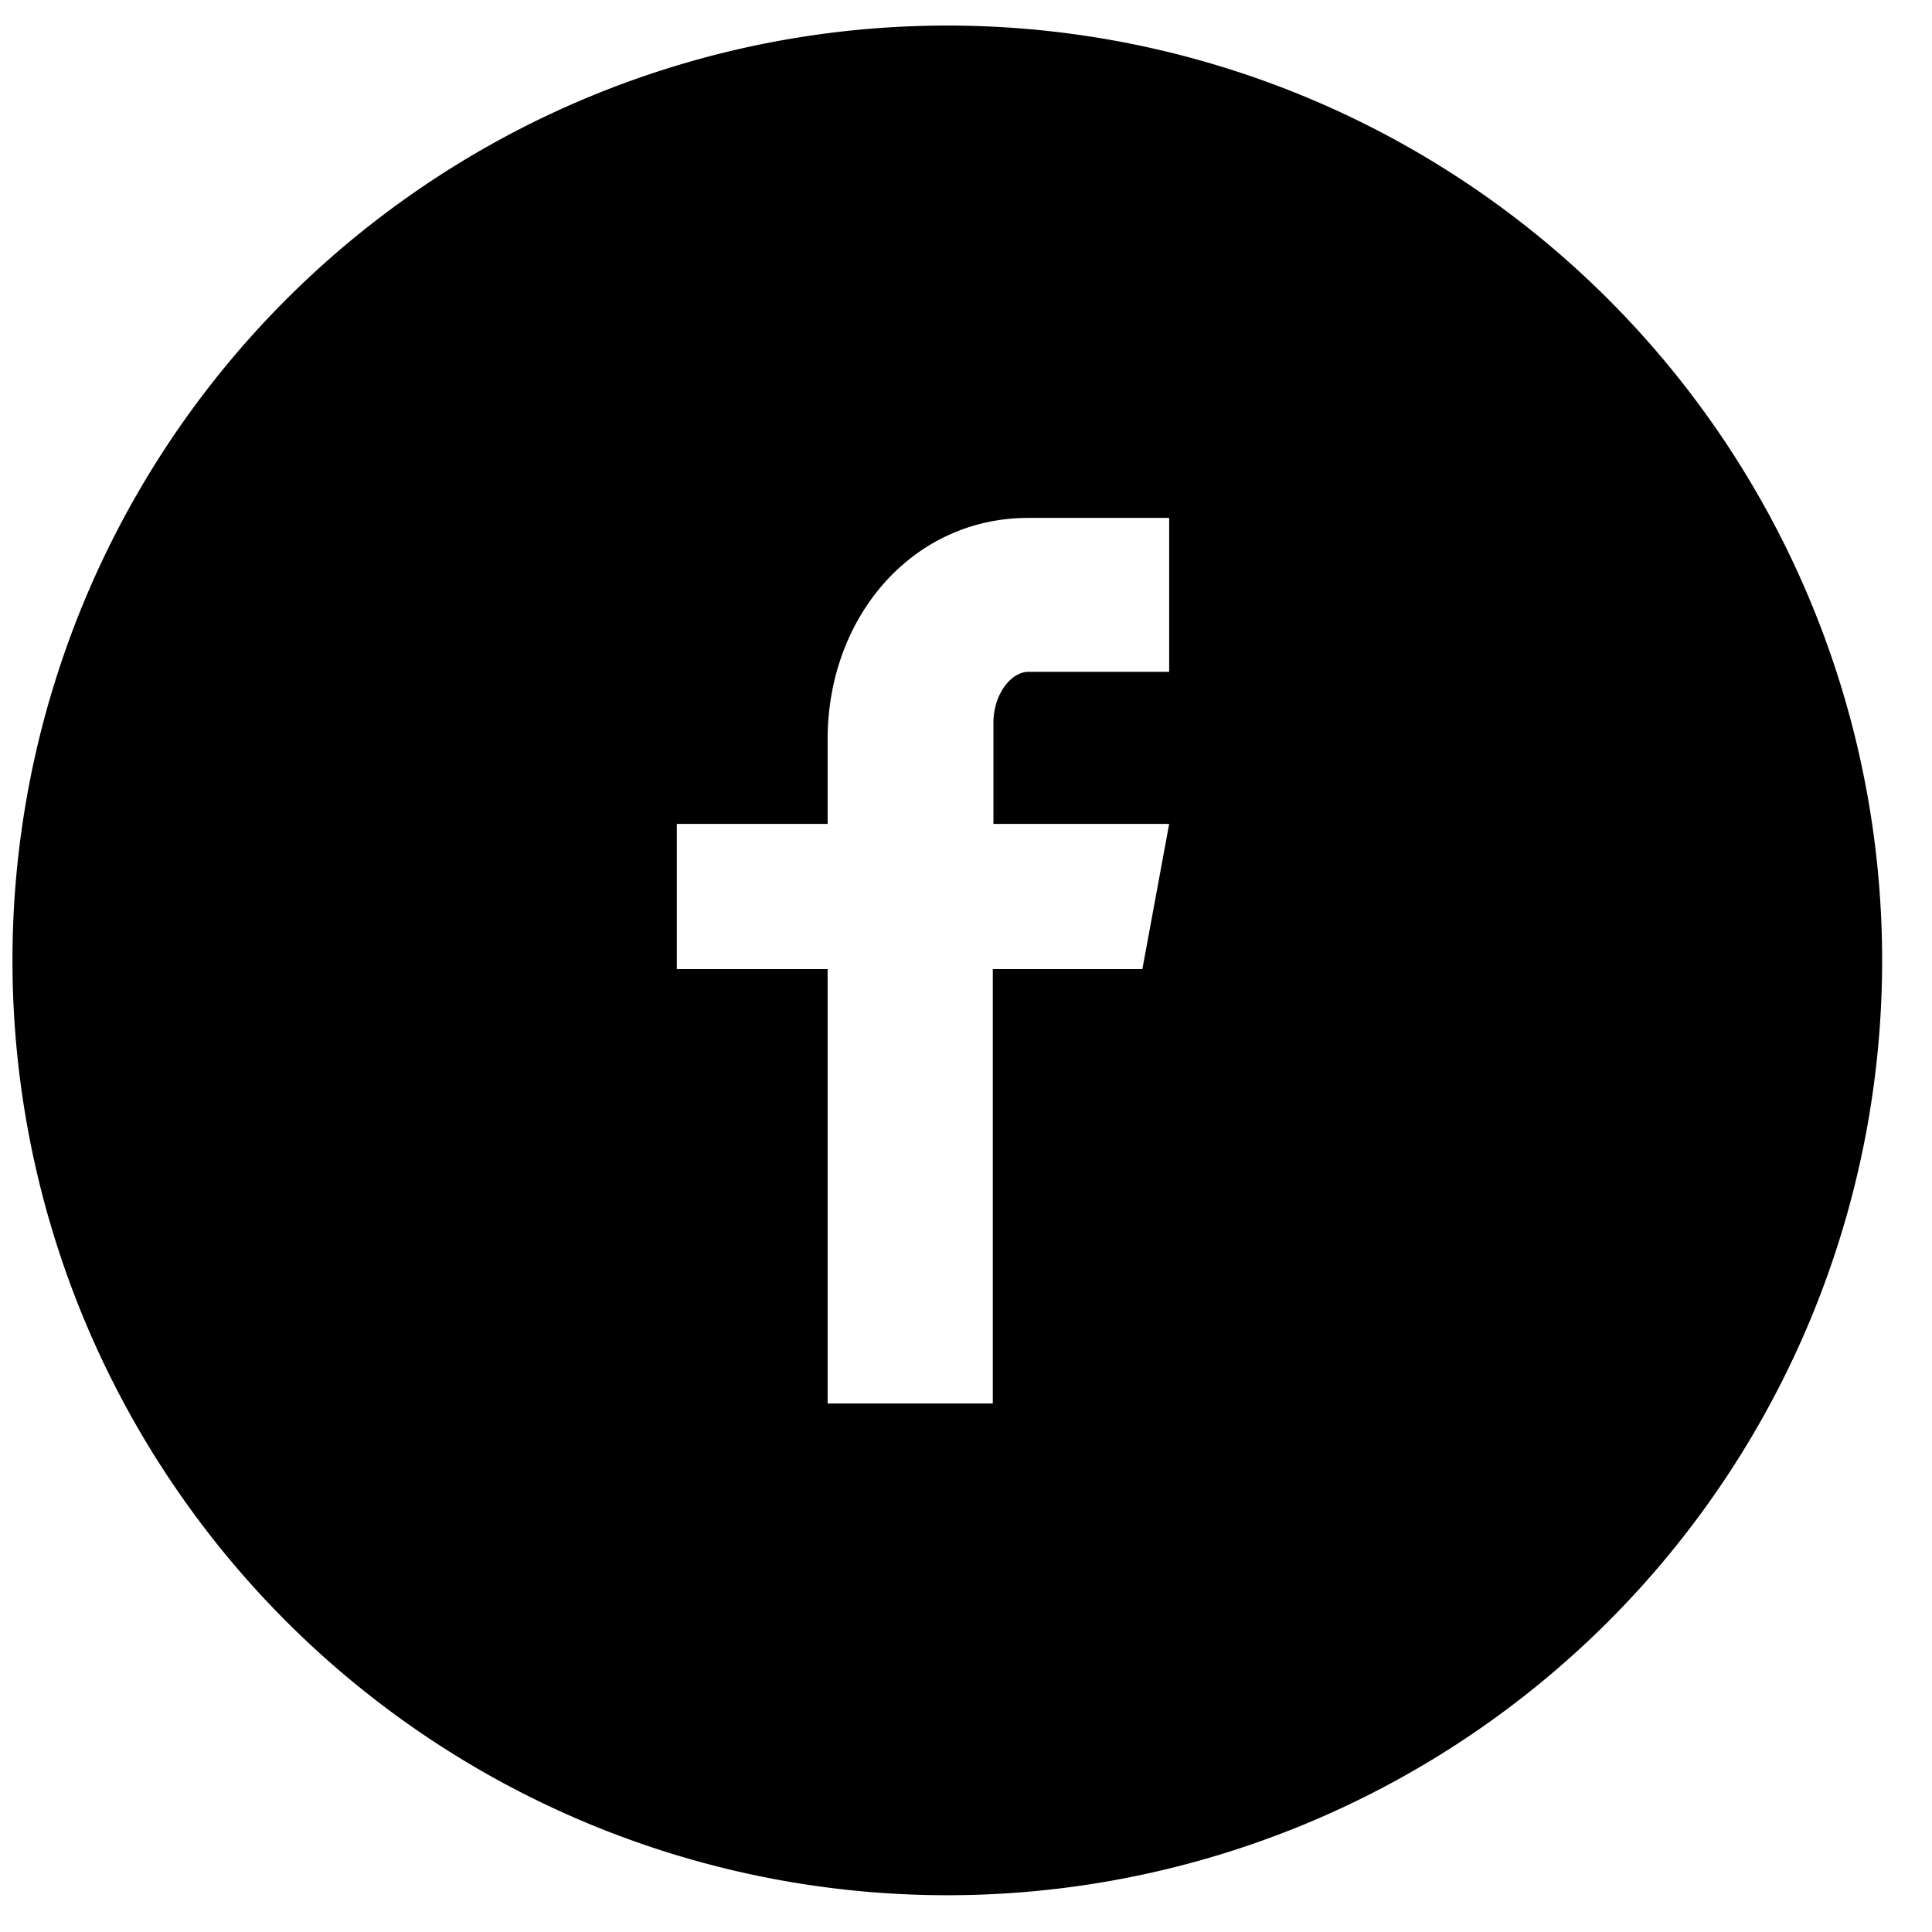
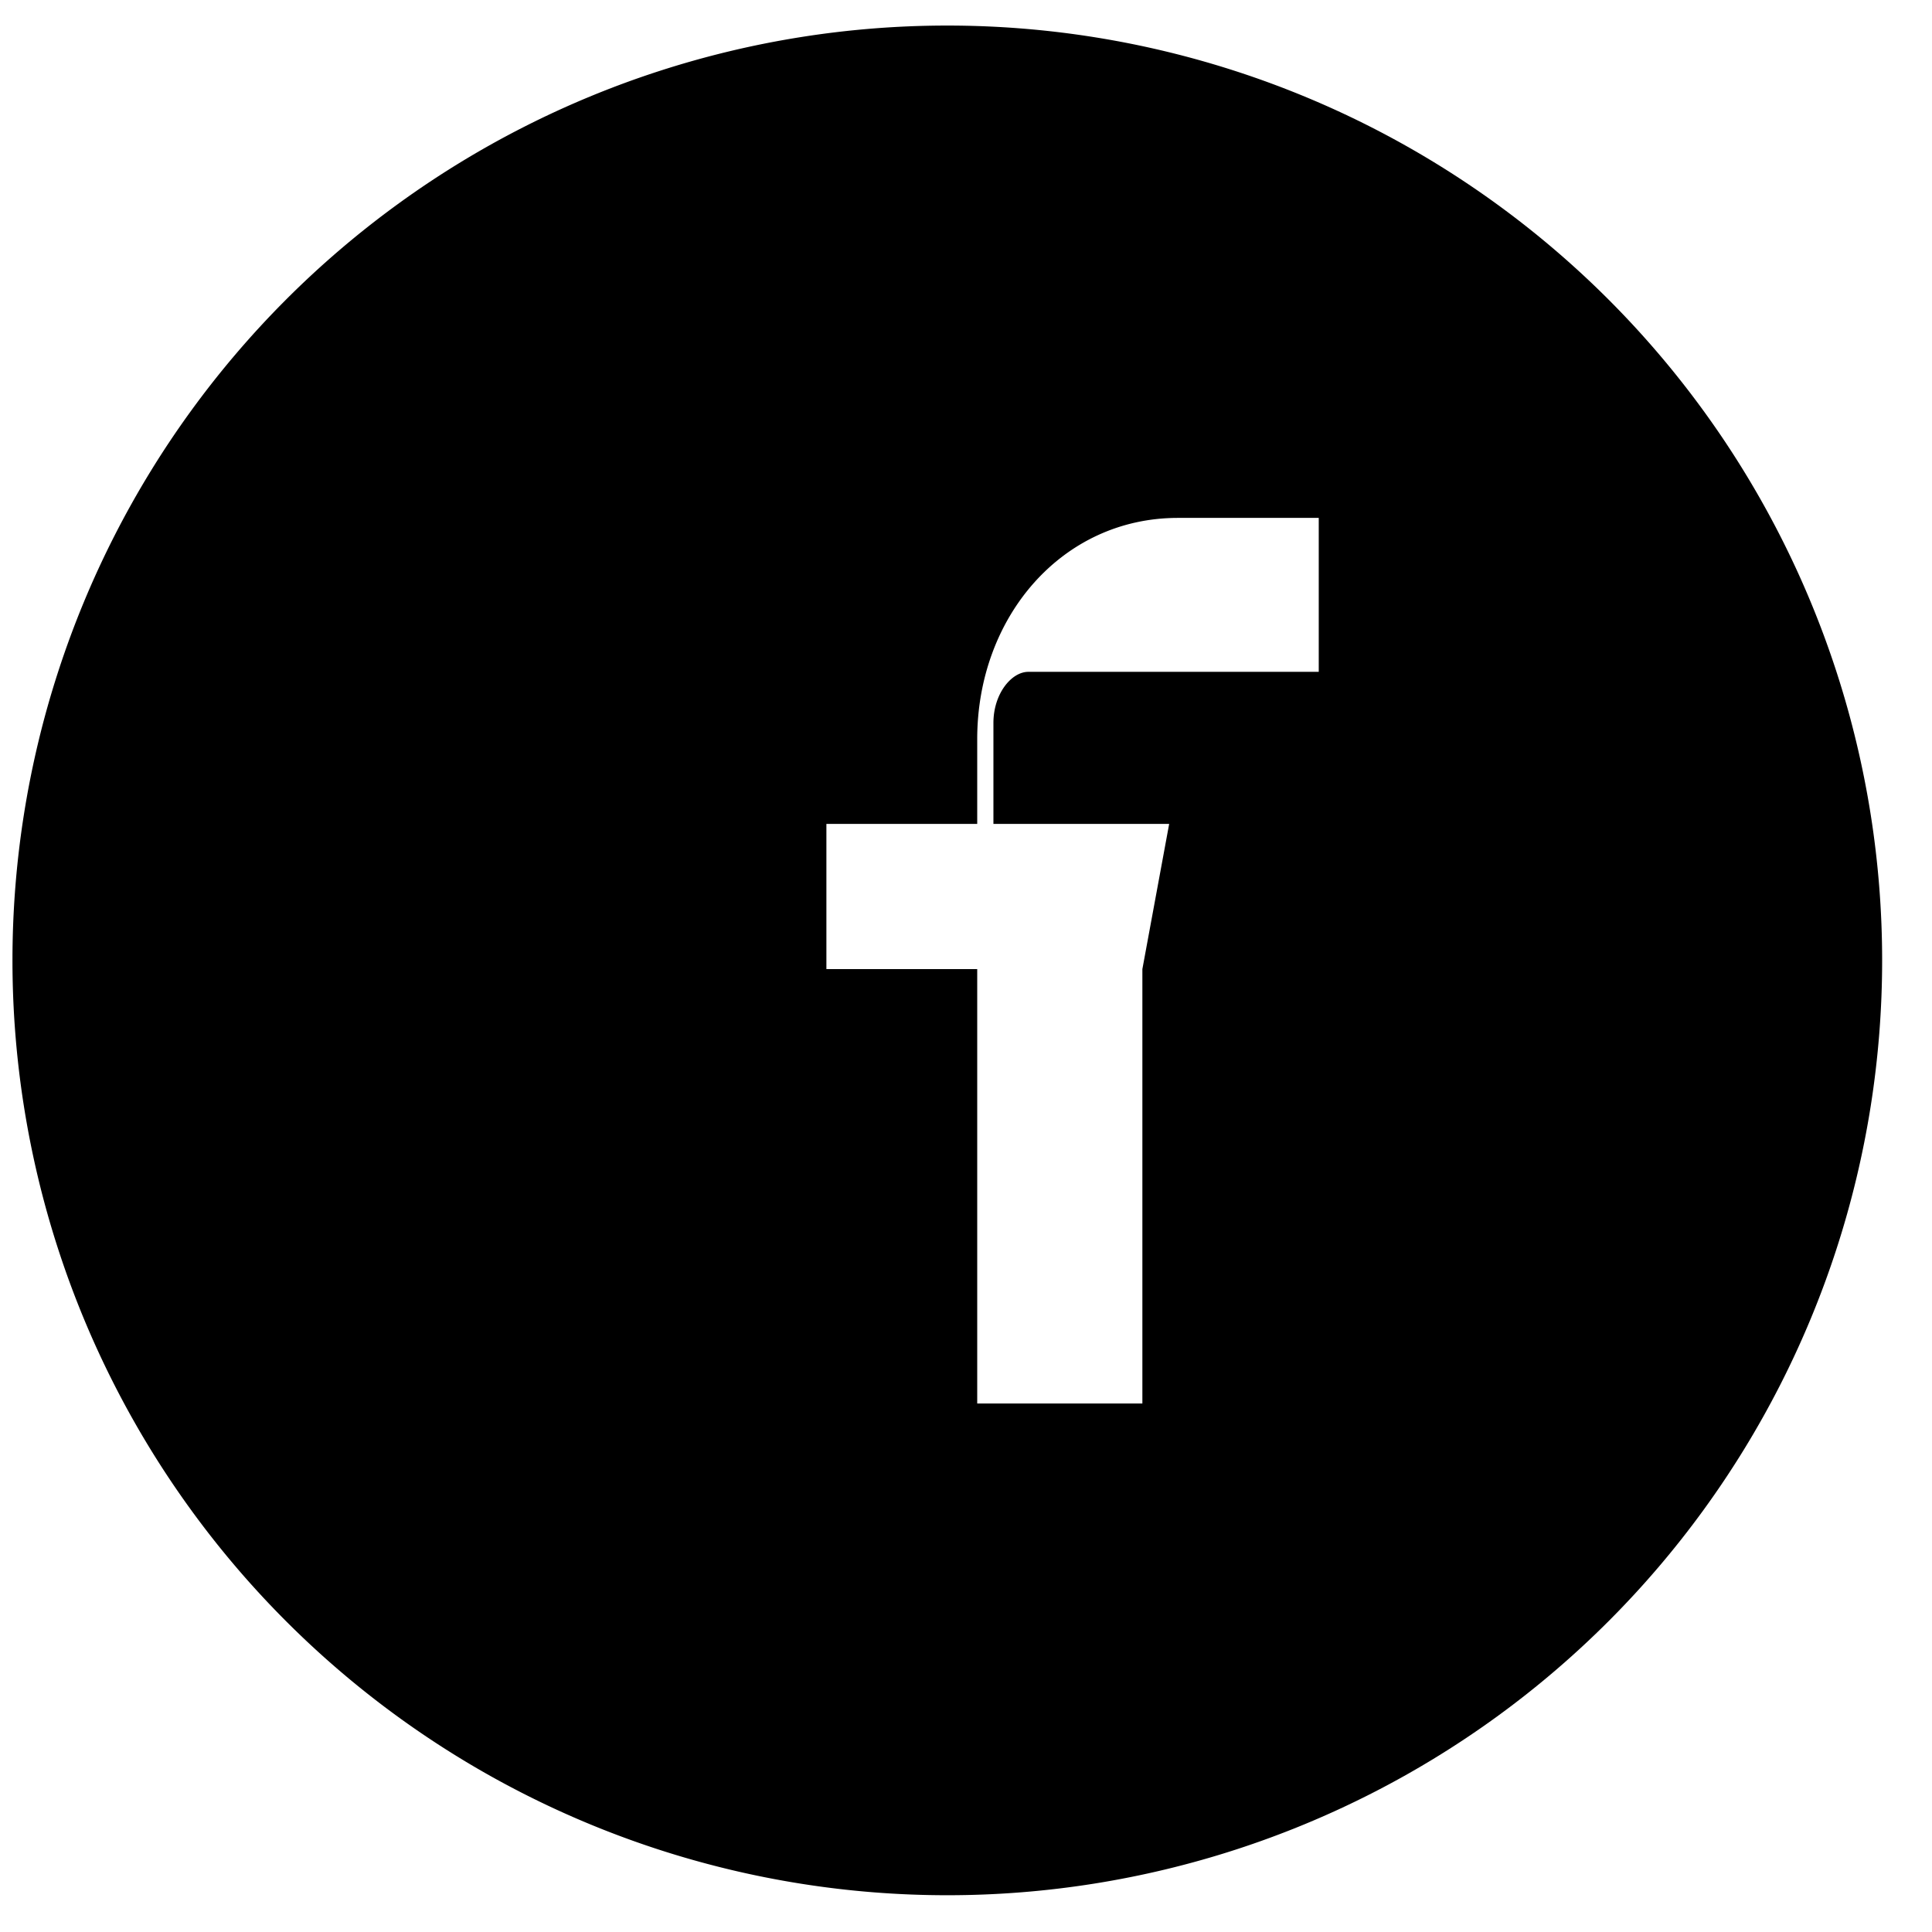
<svg xmlns="http://www.w3.org/2000/svg" width="31" height="31" fill="none" viewBox="0 0 31 31">
-   <path fill="#000" d="M15.2.41a15 15 0 1 0 0 30 15 15 0 0 0 0-30Zm3.56 10.37H16.5c-.27 0-.56.35-.56.82v1.62h2.82l-.43 2.33h-2.4v6.97h-2.65v-6.97h-2.42v-2.33h2.42v-1.36c0-1.96 1.36-3.55 3.22-3.55h2.26v2.47Z" />
+   <path fill="#000" d="M15.2.41a15 15 0 1 0 0 30 15 15 0 0 0 0-30Zm3.56 10.37H16.5c-.27 0-.56.35-.56.82v1.62h2.82l-.43 2.33v6.97h-2.65v-6.97h-2.42v-2.33h2.42v-1.36c0-1.96 1.36-3.55 3.22-3.55h2.26v2.47Z" />
</svg>